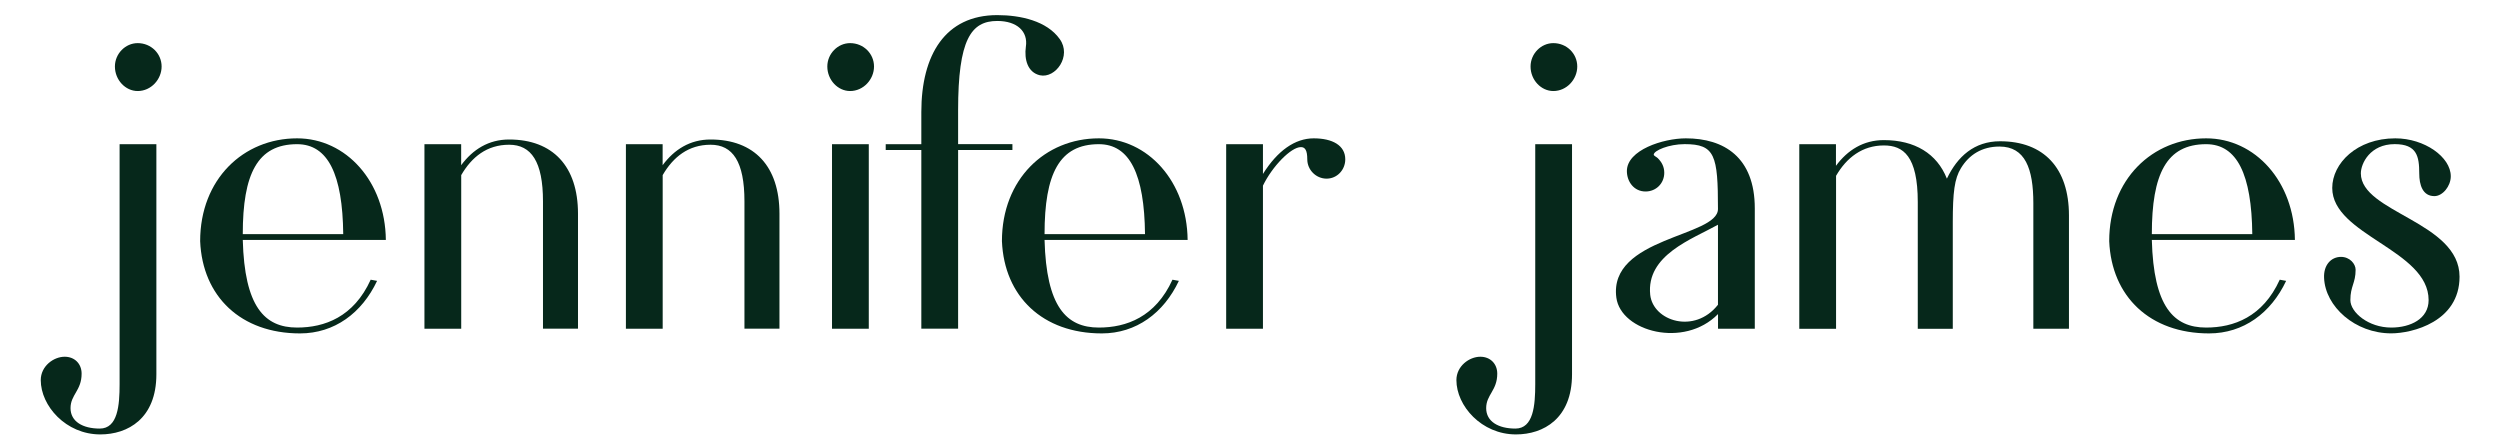
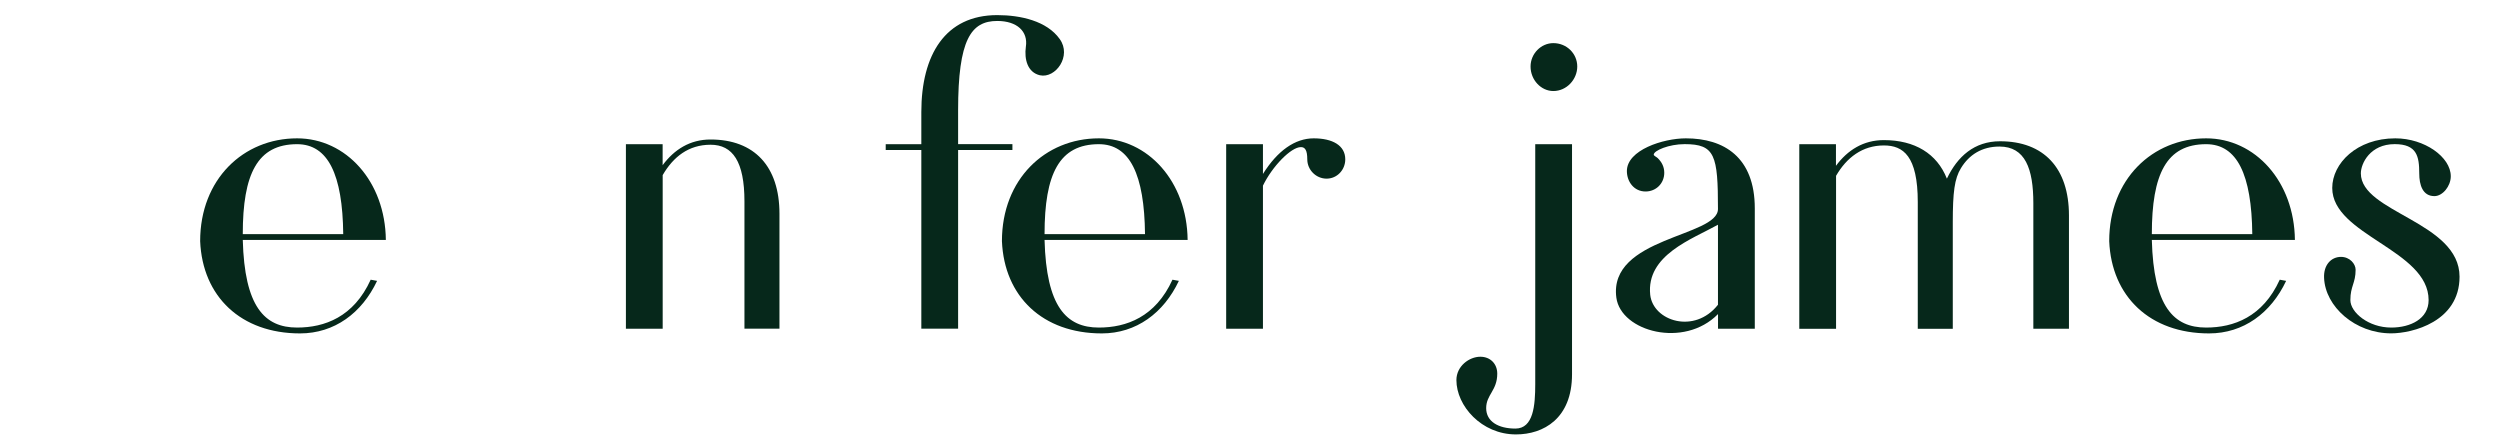
<svg xmlns="http://www.w3.org/2000/svg" viewBox="0 0 496.24 88.94" data-name="Capa 1" id="Capa_1">
  <defs>
    <style>
      .cls-1 {
        fill: #06281b;
        stroke-width: 0px;
      }
    </style>
  </defs>
  <g>
-     <path d="M12.84,70.81c1.97,0,3.36,1.39,3.36,3.36,0,3.36-2.2,4.17-2.2,6.84s2.43,4.06,5.8,4.06c3.59,0,3.94-4.64,3.94-8.81V28.62h7.3v45.67c0,8.81-5.68,11.94-11.13,11.94-6.84,0-11.82-5.68-11.82-10.78,0-2.78,2.55-4.64,4.75-4.64ZM22.81,13.2c0-2.55,2.09-4.64,4.52-4.64,2.67,0,4.75,2.09,4.75,4.64s-2.09,4.87-4.75,4.87c-2.43,0-4.52-2.2-4.52-4.87Z" class="cls-1" />
    <path d="M39.73,47.86c0-12.29,8.58-20.4,19.24-20.4,9.74,0,17.5,8.58,17.62,20.17h-28.4c.35,13.21,4.29,17.39,10.78,17.39,5.45,0,11.24-2.09,14.61-9.5l1.27.23c-3.01,6.38-8.46,10.43-15.3,10.43-11.71,0-19.36-7.3-19.82-18.31ZM68.13,46.47c-.12-11.82-3.01-17.85-9.16-17.85-7.88,0-10.78,5.91-10.78,17.85h19.94Z" class="cls-1" />
-     <path d="M84.24,28.62h7.3v4.17c2.32-3.13,5.45-5.1,9.51-5.1,8.69,0,13.68,5.33,13.68,14.72v22.83h-6.95v-25.27c0-7.88-2.32-11.24-6.72-11.24s-7.42,2.43-9.51,6.03v30.49h-7.3V28.62Z" class="cls-1" />
    <path d="M124.23,28.62h7.3v4.17c2.32-3.13,5.45-5.1,9.51-5.1,8.69,0,13.68,5.33,13.68,14.72v22.83h-6.95v-25.27c0-7.88-2.32-11.24-6.72-11.24s-7.42,2.43-9.51,6.03v30.49h-7.3V28.62Z" class="cls-1" />
-     <path d="M164.22,13.2c0-2.55,2.09-4.64,4.52-4.64,2.67,0,4.75,2.09,4.75,4.64s-2.09,4.87-4.75,4.87c-2.43,0-4.52-2.2-4.52-4.87ZM165.15,28.62h7.3v36.63h-7.3V28.62Z" class="cls-1" />
    <path d="M206.41,14.94c-2.43-.58-3.13-3.13-2.78-5.68.46-3.01-1.74-5.1-5.68-5.1-5.22,0-7.77,3.71-7.77,17.73v6.72h10.78v1.16h-10.78v35.47h-7.3V29.78h-7.07v-1.16h7.07v-6.38c0-11.36,4.75-19.24,15.07-19.24,4.64,0,9.85,1.16,12.4,4.75,2.43,3.36-.81,7.88-3.94,7.19Z" class="cls-1" />
    <path d="M198.88,47.86c0-12.29,8.58-20.4,19.24-20.4,9.74,0,17.5,8.58,17.62,20.17h-28.4c.35,13.21,4.29,17.39,10.78,17.39,5.45,0,11.24-2.09,14.61-9.5l1.27.23c-3.01,6.38-8.46,10.43-15.3,10.43-11.71,0-19.36-7.3-19.82-18.31ZM227.28,46.47c-.12-11.82-3.01-17.85-9.16-17.85-7.88,0-10.78,5.91-10.78,17.85h19.94Z" class="cls-1" />
    <path d="M243.39,28.62h7.3v5.91c2.9-4.64,6.38-7.07,10.08-7.07s6.26,1.39,6.26,4.17c0,2.09-1.62,3.83-3.71,3.83s-3.83-1.74-3.83-3.83c0-1.85-.46-2.43-1.27-2.43-1.97,0-5.68,3.83-7.53,7.65v28.4h-7.3V28.62Z" class="cls-1" />
  </g>
  <g>
    <path d="M293.84,70.81c1.97,0,3.36,1.39,3.36,3.36,0,3.36-2.2,4.17-2.2,6.84s2.43,4.06,5.8,4.06c3.59,0,3.94-4.64,3.94-8.81V28.62h7.3v45.67c0,8.81-5.68,11.94-11.13,11.94-6.84,0-11.82-5.68-11.82-10.78,0-2.78,2.55-4.64,4.75-4.64ZM303.81,13.2c0-2.55,2.09-4.64,4.52-4.64,2.67,0,4.75,2.09,4.75,4.64s-2.09,4.87-4.75,4.87c-2.43,0-4.52-2.2-4.52-4.87Z" class="cls-1" />
    <path d="M341.01,62.35c-6.72,6.84-19.24,3.48-20.17-3.25-1.62-12.06,20.17-12.06,20.17-17.62,0-10.66-.58-12.87-6.61-12.87-3.13,0-6.14,1.28-6.14,2.09,0,.23.58.46.81.7.81.81,1.28,1.74,1.28,2.9,0,2.09-1.62,3.71-3.71,3.71-2.32,0-3.71-1.97-3.71-4.06,0-4.17,7.19-6.49,11.71-6.49,7.53,0,13.68,3.71,13.68,13.91v23.88h-7.3v-2.9ZM341.01,44.61c-5.22,2.9-14.26,6.03-13.45,13.91.58,5.22,8.81,7.88,13.45,1.97v-15.88Z" class="cls-1" />
    <path d="M357.13,28.62h7.3v4.29c2.32-3.13,5.45-5.1,9.5-5.1,6.14,0,10.55,2.67,12.52,7.65,2.09-4.4,5.45-7.42,10.55-7.42,8.69,0,13.68,5.33,13.68,14.72v22.49h-7.07v-24.92c0-6.84-1.62-11.24-6.72-11.24-3.48,0-6.03,1.62-7.65,4.29-1.28,2.09-1.62,4.75-1.62,10.78v21.1h-6.95v-25.15c0-9.16-2.9-11.24-6.72-11.24-4.29,0-7.42,2.43-9.5,6.03v30.37h-7.3V28.62Z" class="cls-1" />
    <path d="M418.67,47.86c0-12.29,8.58-20.4,19.24-20.4,9.74,0,17.5,8.58,17.62,20.17h-28.4c.35,13.21,4.29,17.39,10.78,17.39,5.45,0,11.24-2.09,14.61-9.5l1.27.23c-3.01,6.38-8.46,10.43-15.3,10.43-11.71,0-19.36-7.3-19.82-18.31ZM447.07,46.47c-.12-11.82-3.01-17.85-9.16-17.85-7.88,0-10.78,5.91-10.78,17.85h19.94Z" class="cls-1" />
    <path d="M461.32,55.16c-.12-2.55,1.39-4.17,3.36-4.17,1.74,0,2.9,1.39,2.9,2.55,0,2.67-1.04,3.25-1.04,6.03,0,2.43,3.59,5.45,8.11,5.45,3.83,0,7.42-1.74,7.42-5.45,0-9.97-19.13-12.87-19.13-22.26,0-4.87,4.87-9.85,12.52-9.85,5.8,0,11.01,3.71,11.01,7.53,0,1.97-1.62,3.94-3.25,3.94-2.32,0-3.01-2.2-3.01-4.52,0-3.36-.46-5.8-4.87-5.8-4.87,0-6.72,3.83-6.72,5.8,0,7.77,19.59,9.62,19.59,20.52,0,8.93-9.39,11.24-13.56,11.24-7.19,0-13.1-5.33-13.33-11.01Z" class="cls-1" />
  </g>
</svg>